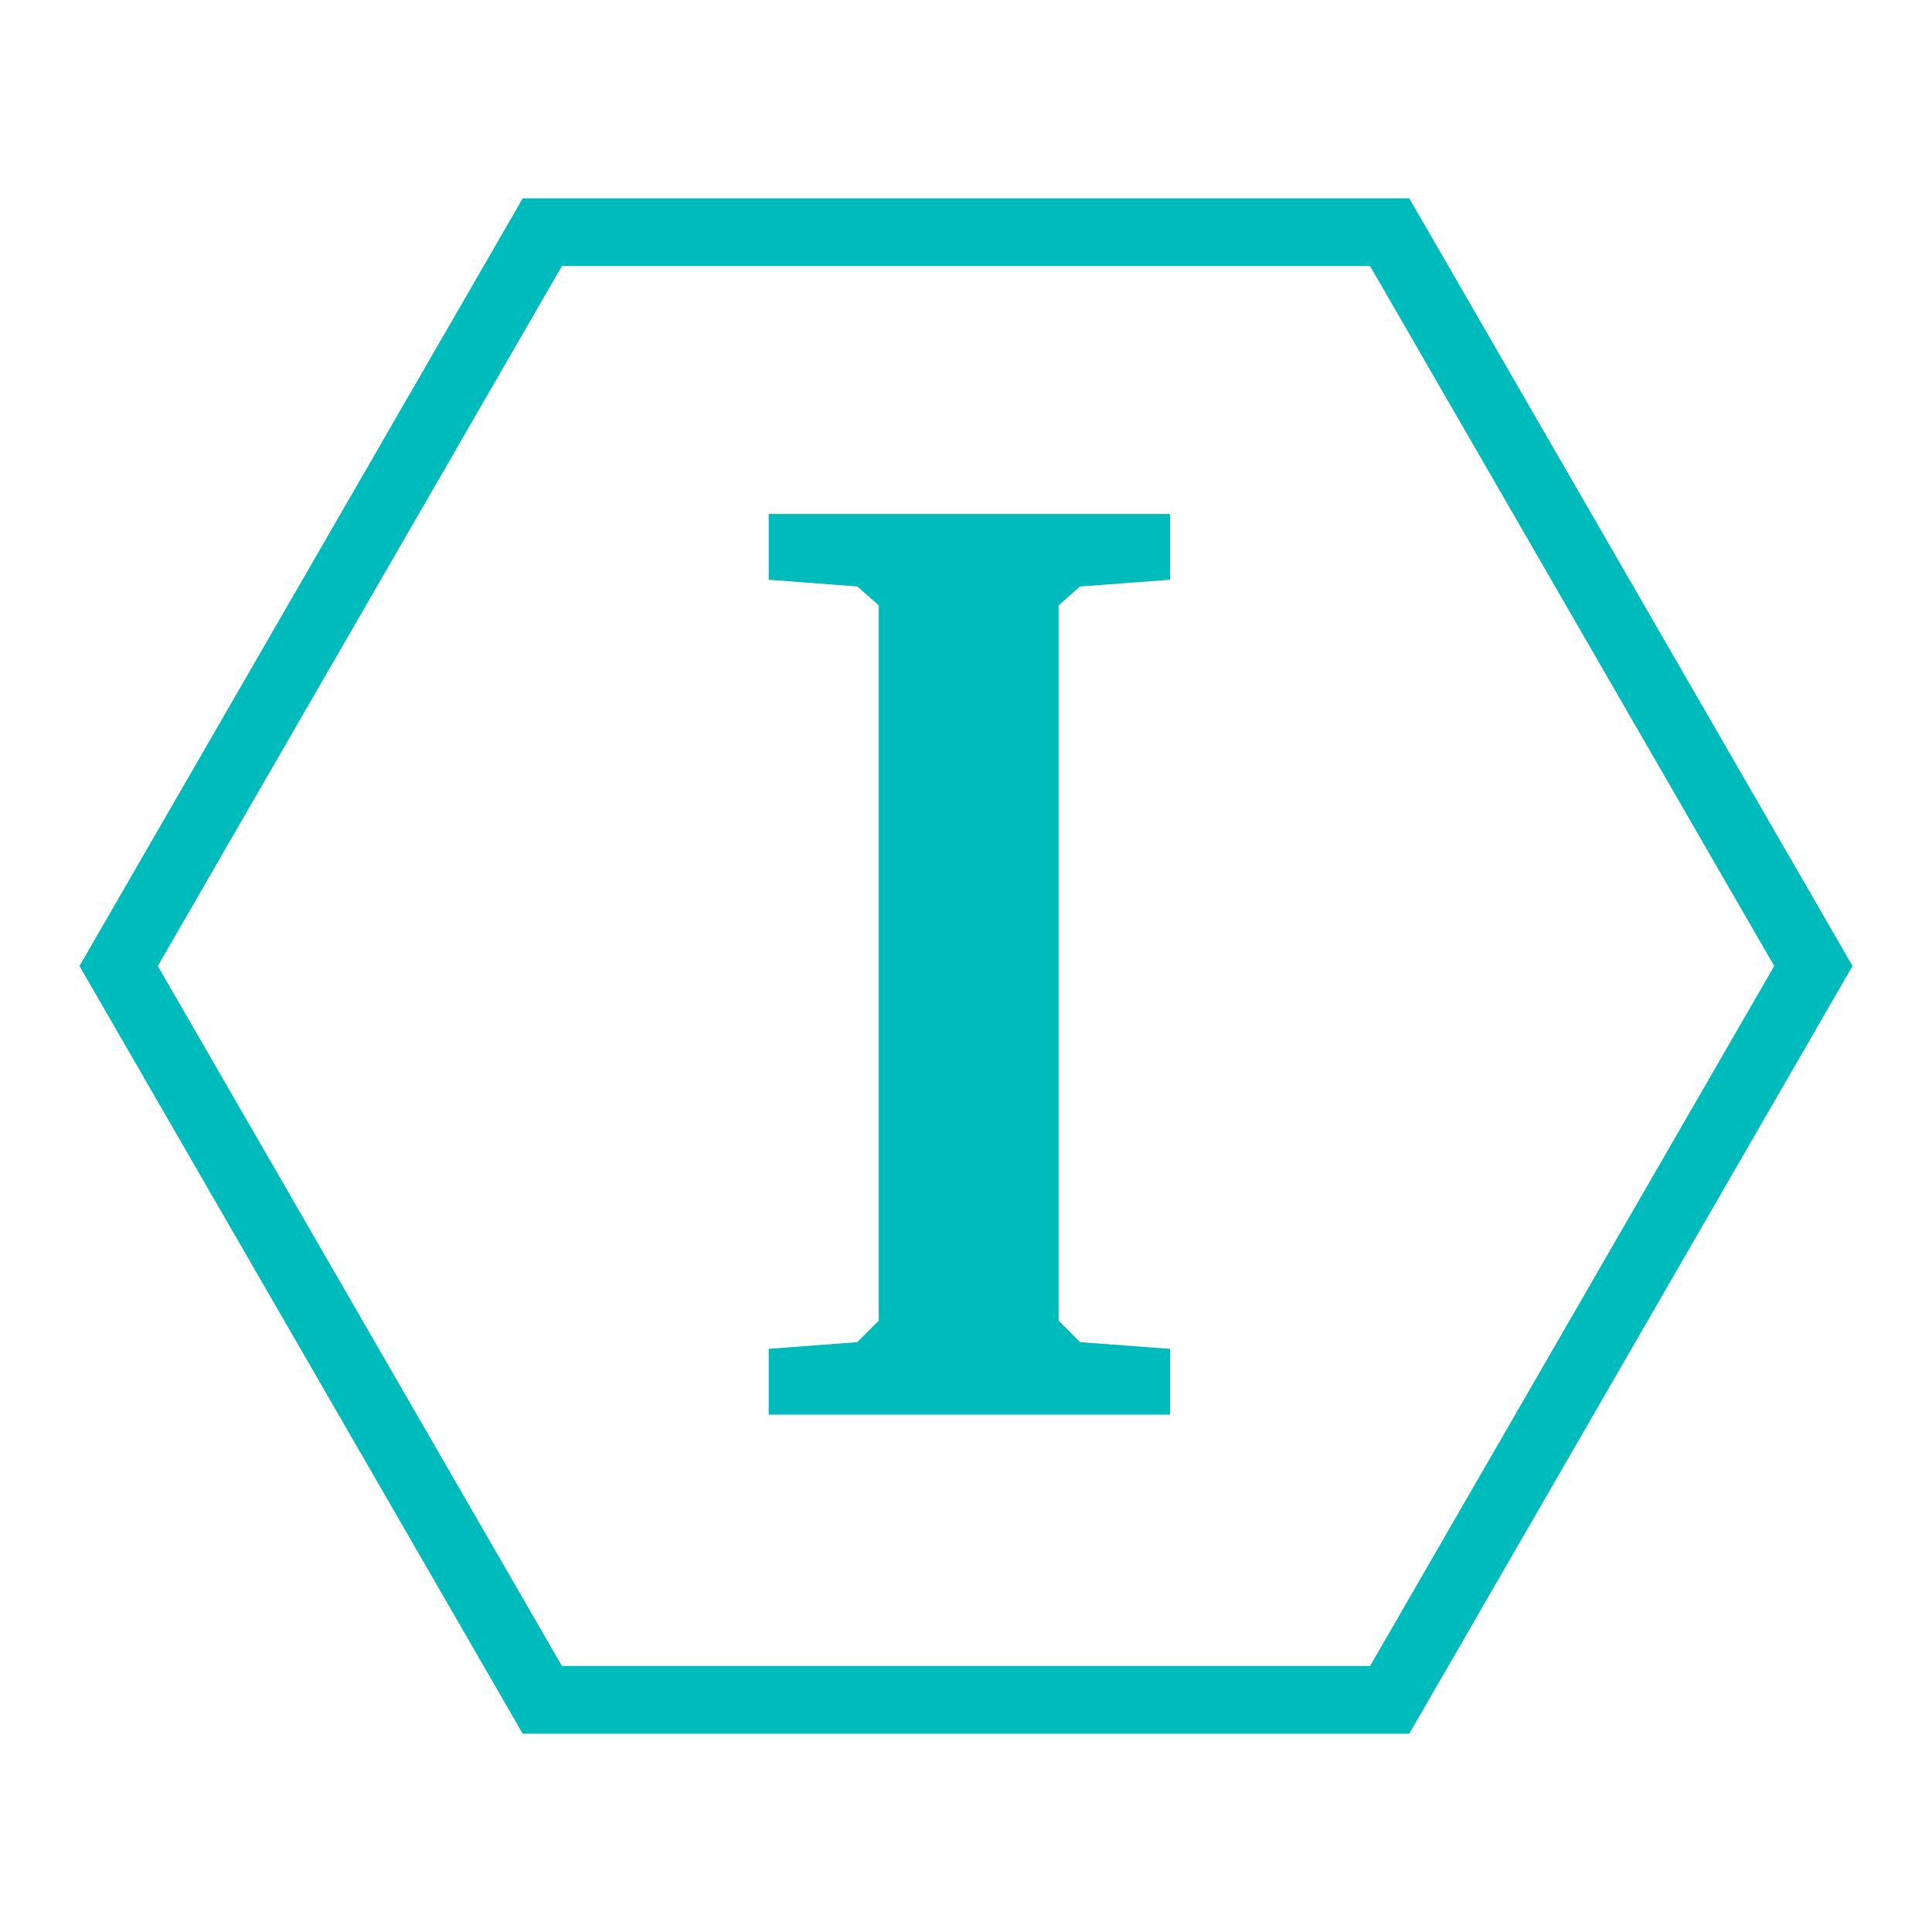
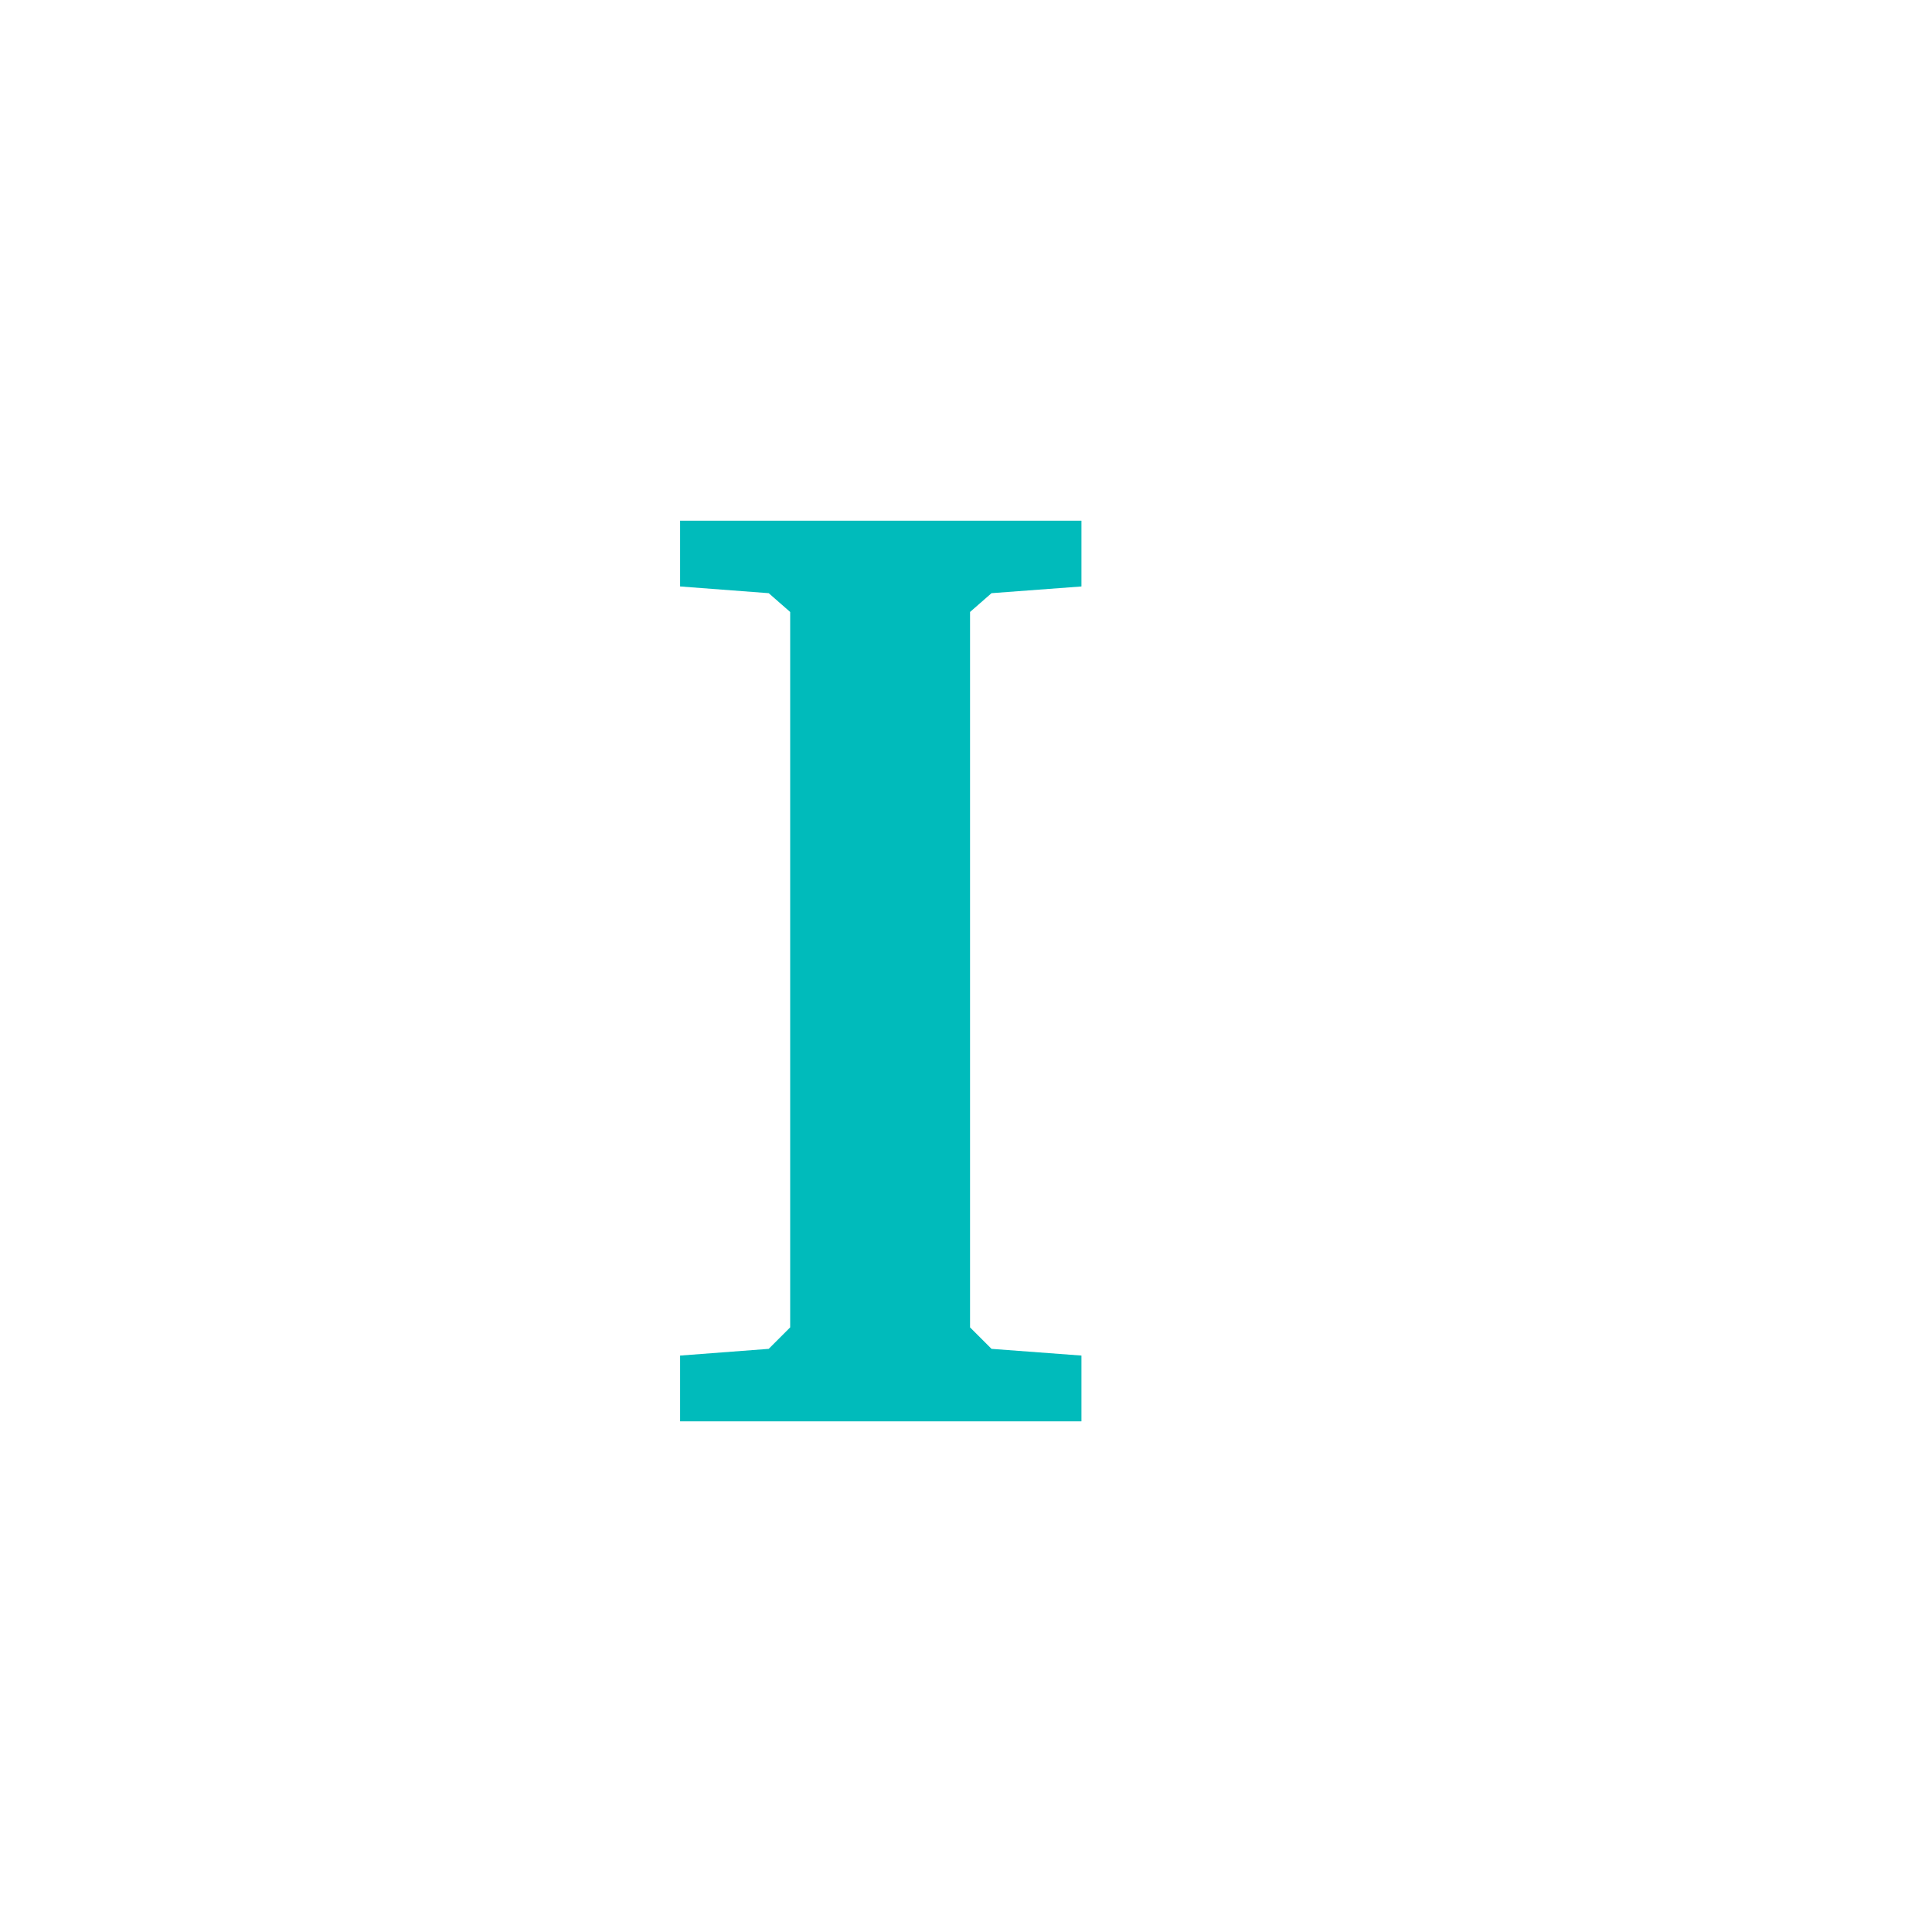
<svg xmlns="http://www.w3.org/2000/svg" id="todo1" class="todo2" version="1.1" x="0" y="0" width="70" height="70" viewBox="-7 -7 114 114">
-   <path d="M 50,50 m -50,0 l 25,-43.3 l 50,0 l 25,43.3 l-25,43.3 l -50,0 z" stroke="#0bb" stroke-width="4" fill="none" />
-   <path style="fill: #0bb" d="M38.358,72.591l5.227-0.396l1.267-1.267l0-42.214l-1.267-1.109l-5.227-0.396l0-3.881l23.681,0l0,3.881l-5.306,0.396l-1.267,1.109l0,42.214l1.267,1.267l5.306,0.396l0,3.881l-23.681,0l0-3.881z" />
+   <path style="fill: #0bb" d="M38.358,72.591l1.267-1.267l0-42.214l-1.267-1.109l-5.227-0.396l0-3.881l23.681,0l0,3.881l-5.306,0.396l-1.267,1.109l0,42.214l1.267,1.267l5.306,0.396l0,3.881l-23.681,0l0-3.881z" />
  <g />
</svg>